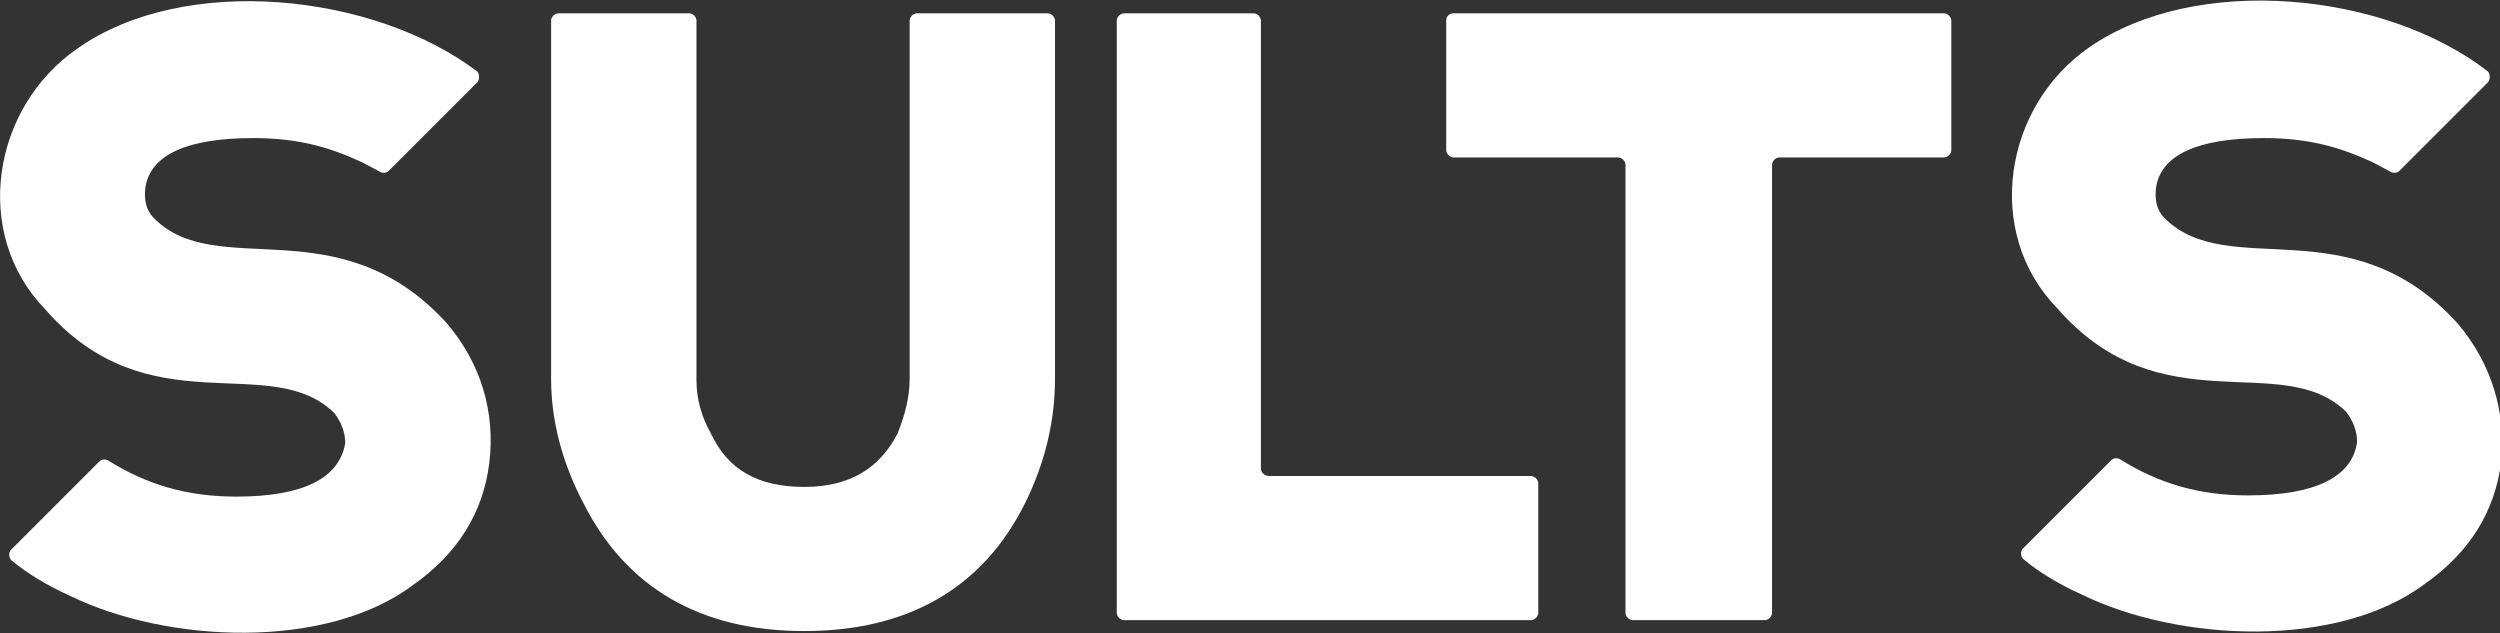
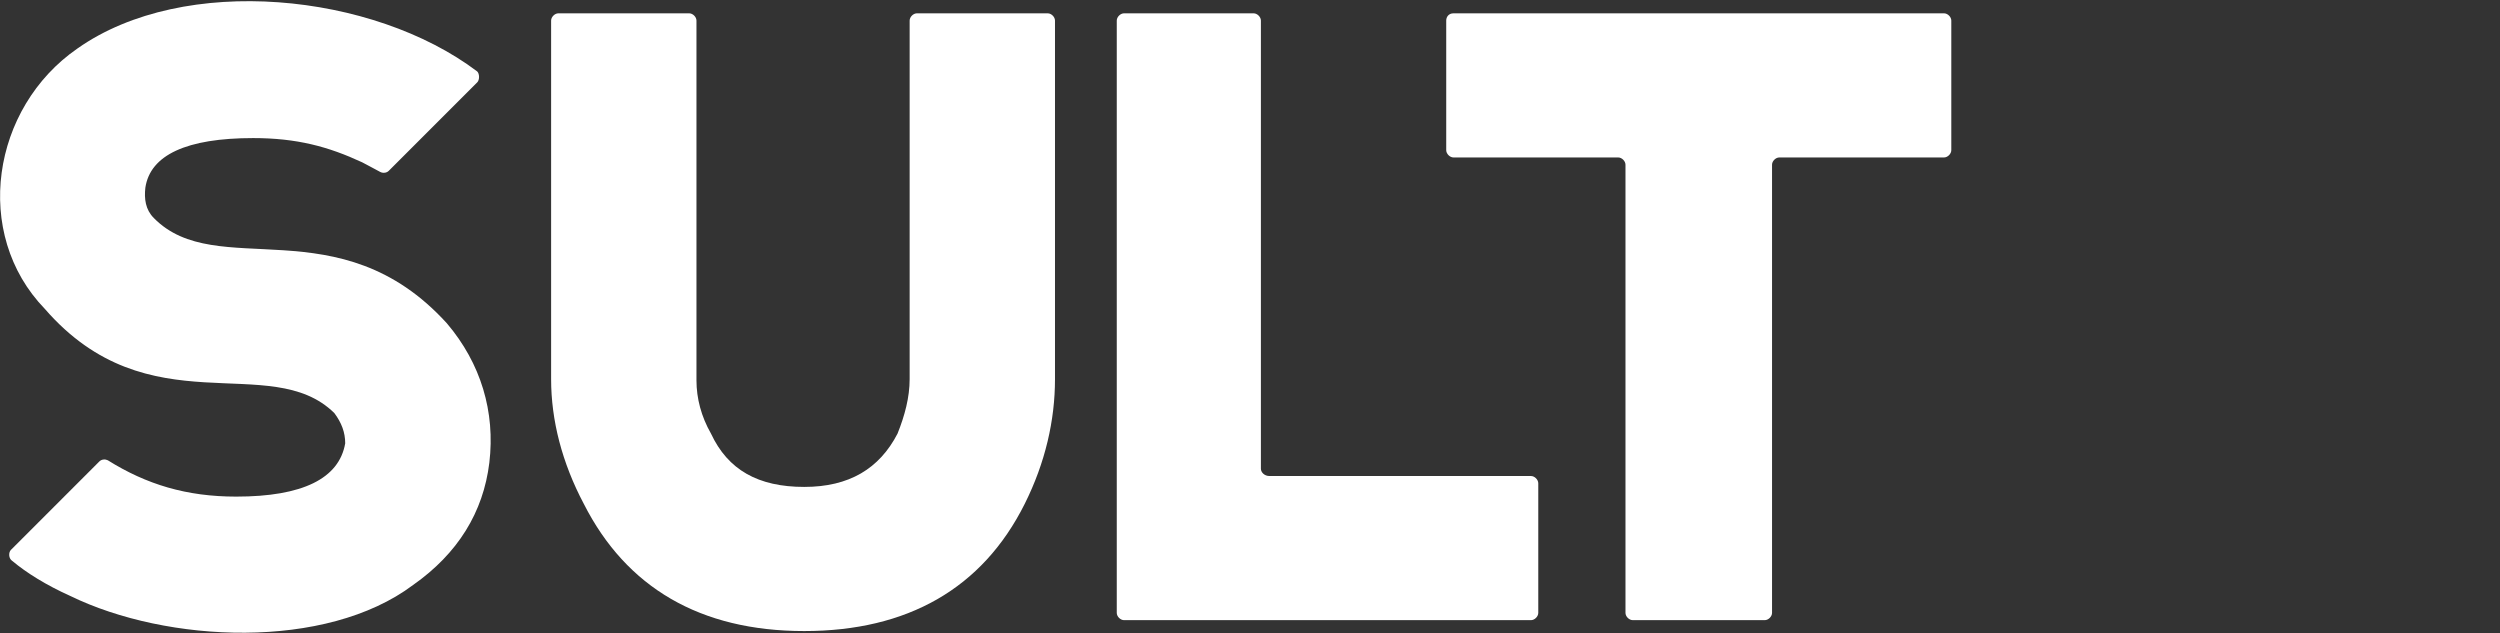
<svg xmlns="http://www.w3.org/2000/svg" version="1.1" id="Layer_1" x="0px" y="0px" viewBox="0 0 206.4 52.3" style="enable-background:new 0 0 206.4 52.3;" xml:space="preserve">
  <rect x="0" y="0" width="206.4" height="52.3" fill="#333333" stroke="none" />
  <style type="text/css">
	.st0{fill:#FFFFFF;}
</style>
  <g>
    <g>
      <path class="st0" d="M75.7,1.1c-0.3,0-0.6,0.3-0.6,0.6l0,29.6c0,1.5-0.4,3-1,4.5c-1.5,2.9-4,4.4-7.7,4.4c-3.8,0-6.3-1.4-7.7-4.4    l0,0l0,0c-0.8-1.4-1.2-2.9-1.2-4.4V1.7c0-0.3-0.3-0.6-0.6-0.6H46.1c-0.3,0-0.6,0.3-0.6,0.6v29.6c0,3.4,0.9,6.9,2.7,10.3    c3.5,6.9,9.6,10.5,18.2,10.5c8.5,0,14.7-3.5,18.2-10.5c1.7-3.4,2.5-6.9,2.5-10.3V1.7c0-0.3-0.3-0.6-0.6-0.6H75.7z" />
      <path class="st0" d="M104.1,38.7v-37c0-0.3-0.3-0.6-0.6-0.6H92.8c-0.3,0-0.6,0.3-0.6,0.6v48.9c0,0.3,0.3,0.6,0.6,0.6h33.6    c0.3,0,0.6-0.3,0.6-0.6l0-10.7c0-0.3-0.3-0.6-0.6-0.6h-21.6C104.4,39.3,104.1,39,104.1,38.7z" />
      <path class="st0" d="M119.4,1.7v10.7c0,0.3,0.3,0.6,0.6,0.6h13.6c0.3,0,0.6,0.3,0.6,0.6l0,37c0,0.3,0.3,0.6,0.6,0.6h10.9    c0.3,0,0.6-0.3,0.6-0.6l0-37c0-0.3,0.3-0.6,0.6-0.6h13.6c0.3,0,0.6-0.3,0.6-0.6V1.7c0-0.3-0.3-0.6-0.6-0.6H120    C119.6,1.1,119.4,1.4,119.4,1.7z" />
      <path class="st0" d="M36.9,26.7C28,16.9,17.9,23.3,12.7,18c-0.7-0.7-0.8-1.6-0.7-2.5c0.4-2.7,3.4-4.1,8.9-4.1c3.6,0,6.2,0.7,9,2    c0.6,0.3,1.1,0.6,1.5,0.8c0.2,0.1,0.5,0.1,0.7-0.1l7.3-7.3c0.2-0.2,0.2-0.7,0-0.9C30.8-0.6,15.2-2.2,6.4,4    c-7.1,4.9-8.7,15.3-2.7,21.5c8.6,9.9,18.6,3.4,23.9,8.6c0.6,0.8,0.9,1.6,0.9,2.5C28,39.5,25,41,19.5,41c-4.1,0-7.4-1-10.6-3    c-0.2-0.1-0.5-0.1-0.7,0.1l-7.3,7.3c-0.2,0.2-0.2,0.7,0.1,0.9c1.2,1,2.8,2,4.8,2.9c8,3.9,21.1,4.5,28.3-0.9    c3.7-2.6,5.8-6,6.3-10.1C40.9,34,39.7,30,36.9,26.7z" />
-       <path class="st0" d="M202.9,26.7c-8.9-9.8-18.9-3.4-24.2-8.7c-0.7-0.7-0.8-1.6-0.7-2.5c0.4-2.7,3.4-4.1,8.9-4.1c3.6,0,6.2,0.7,9,2    c0.6,0.3,1.1,0.6,1.5,0.8c0.2,0.1,0.5,0.1,0.7-0.1l7.3-7.3c0.2-0.2,0.2-0.7,0-0.9c-8.5-6.6-24.1-8.1-32.9-2    c-7.1,4.9-8.7,15.3-2.7,21.5c8.6,9.9,18.6,3.4,23.9,8.6c0.6,0.8,0.9,1.6,0.9,2.5c-0.4,2.9-3.5,4.4-9,4.4c-4.1,0-7.4-1-10.6-3    c-0.2-0.1-0.5-0.1-0.7,0.1l-7.3,7.3c-0.2,0.2-0.2,0.7,0.1,0.9c1.2,1,2.8,2,4.8,2.9c8,3.9,21.1,4.5,28.3-0.9    c3.7-2.6,5.8-6,6.3-10.1C206.9,34,205.7,30,202.9,26.7z" />
    </g>
  </g>
</svg>